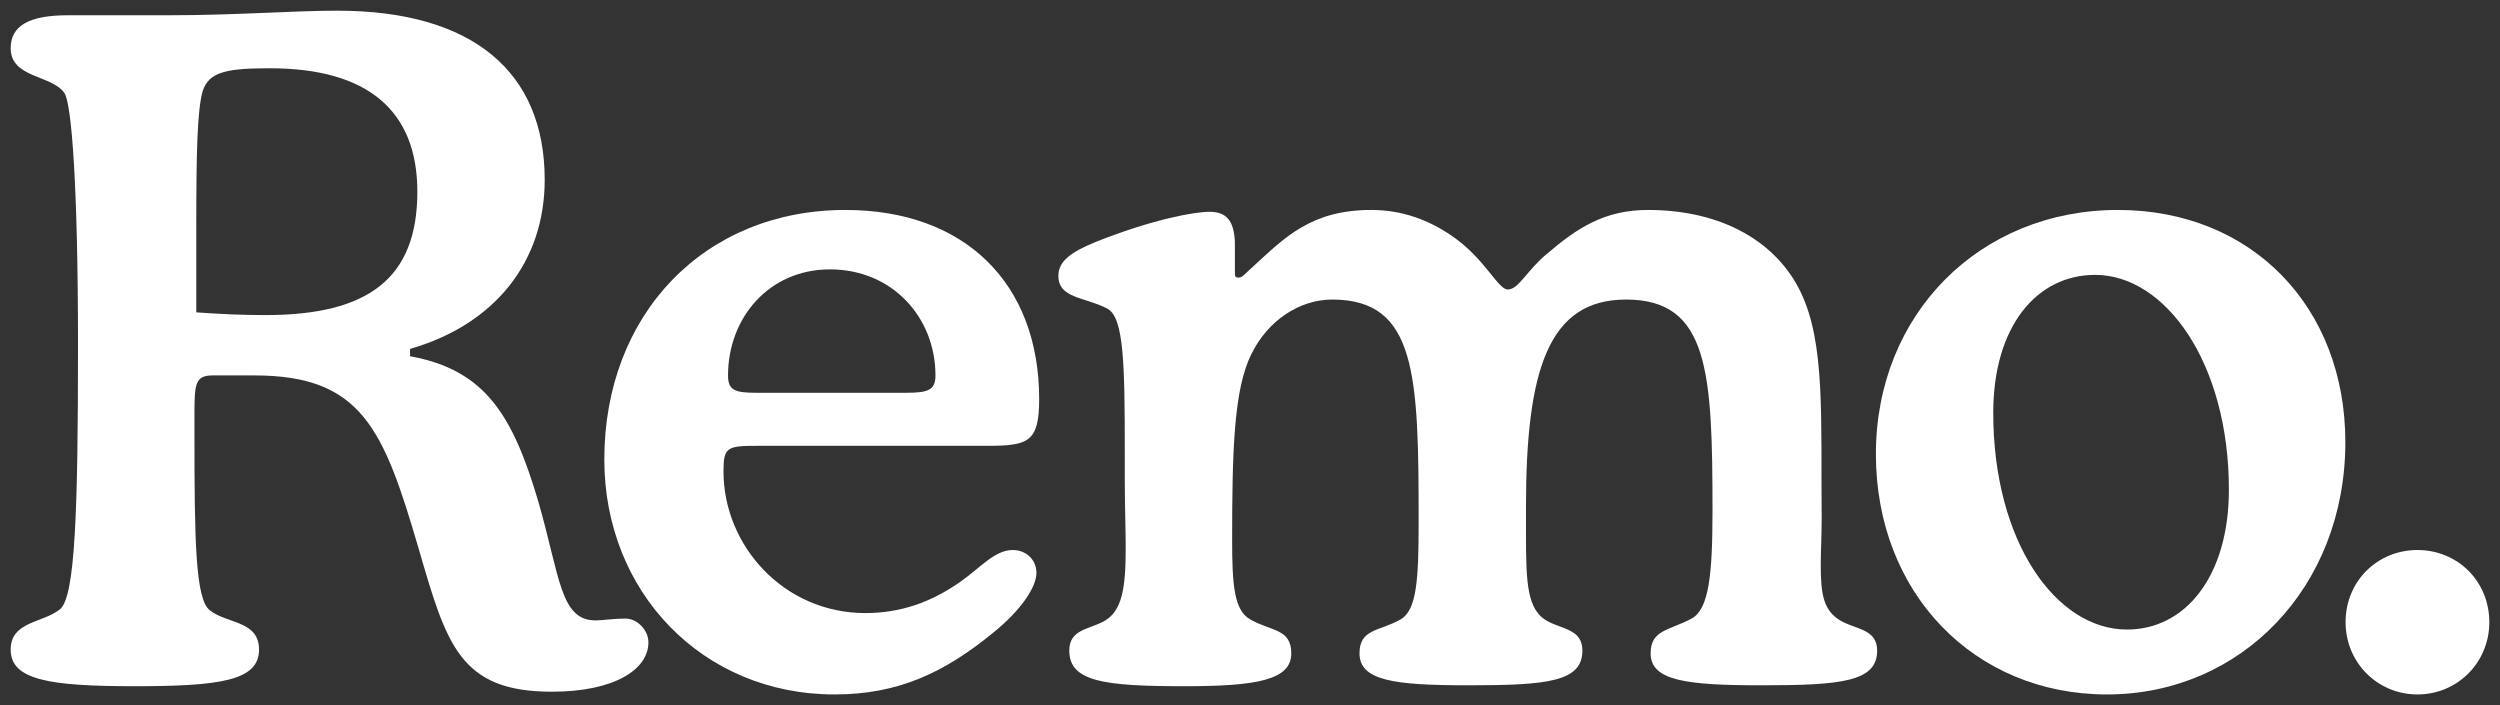
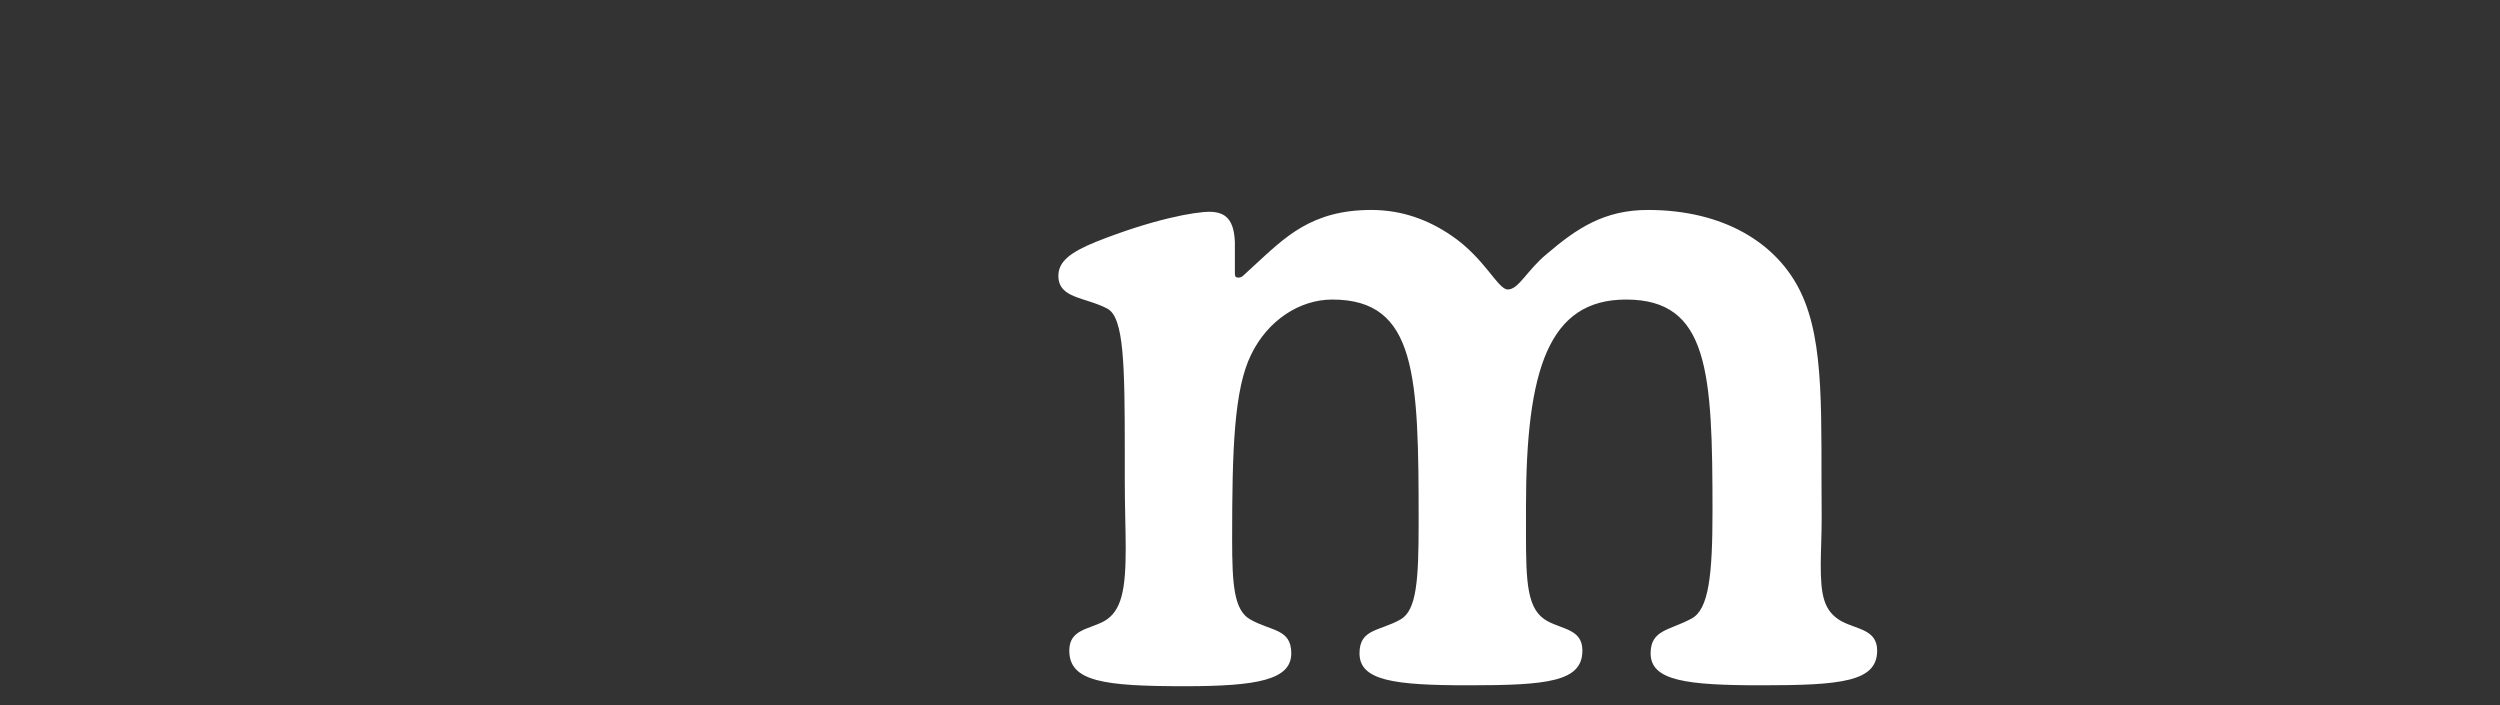
<svg xmlns="http://www.w3.org/2000/svg" width="117" height="33" viewBox="0 0 117 33" fill="none">
  <rect x="0" y="0" width="117" height="33" fill="#333333" stroke="none" />
-   <path d="M19.191 16.329C23.193 15.174 25.492 12.222 25.492 8.414C25.492 3.366 22.129 0.5 15.785 0.5C13.699 0.5 11.059 0.714 7.908 0.714H3.182C1.394 0.714 0.5 1.184 0.5 2.254C0.5 3.666 2.416 3.495 3.012 4.35C3.353 4.821 3.651 8.757 3.651 16.115C3.651 23.901 3.523 27.965 2.799 28.521C1.99 29.163 0.5 29.078 0.5 30.404C0.5 31.816 2.288 32.115 6.29 32.115C10.293 32.115 12.123 31.858 12.123 30.404C12.123 29.035 10.633 29.206 9.824 28.564C9.143 28.051 9.1 25.313 9.1 20.222V19.366C9.1 17.954 9.143 17.57 9.952 17.57H11.911C16.934 17.57 17.956 20.094 19.574 25.612C20.894 30.147 21.49 32.372 25.833 32.372C28.728 32.372 30.346 31.345 30.346 30.061C30.346 29.463 29.793 28.949 29.282 28.949C28.686 28.949 28.217 29.035 27.877 29.035C26.216 29.035 26.216 27.024 25.194 23.473C24.002 19.452 22.725 17.313 19.191 16.671V16.329ZM9.186 14.618V10.553C9.186 7.259 9.228 5.163 9.484 4.265C9.782 3.366 10.591 3.195 12.634 3.195C17.19 3.195 19.532 5.163 19.532 8.971C19.532 13.035 17.233 14.746 12.421 14.746C11.4 14.746 10.335 14.703 9.186 14.618Z" fill="white" />
-   <path d="M35.392 18.382C34.37 18.382 34.072 18.254 34.072 17.57C34.072 14.874 35.988 12.607 38.841 12.607C41.779 12.607 43.78 14.874 43.78 17.57C43.78 18.254 43.439 18.382 42.417 18.382H35.392ZM35.818 20.864H46.206C48.123 20.864 48.633 20.692 48.633 18.682C48.633 13.249 45.142 9.826 39.565 9.826C32.965 9.826 28.282 14.703 28.282 21.505C28.282 27.709 32.88 32.5 39.054 32.5C41.992 32.5 44.163 31.516 46.505 29.591C47.824 28.521 48.506 27.452 48.506 26.81C48.506 26.211 48.037 25.741 47.399 25.741C46.547 25.741 45.908 26.553 44.929 27.238C43.524 28.222 42.077 28.692 40.501 28.692C36.669 28.692 33.859 25.527 33.859 22.061C33.859 20.906 34.03 20.864 35.52 20.864H35.818Z" fill="white" />
  <path d="M57.792 12.479V11.323C57.749 10.34 57.409 9.912 56.6 9.912C55.919 9.912 53.96 10.254 51.278 11.323C50.128 11.794 49.532 12.222 49.532 12.906C49.532 13.976 50.767 13.89 51.831 14.447C52.598 14.874 52.64 17.013 52.64 21.163V22.447C52.64 23.73 52.683 24.757 52.683 25.655C52.683 27.537 52.513 28.607 51.661 29.078C50.937 29.463 50.043 29.463 50.043 30.447C50.043 31.901 51.661 32.115 55.45 32.115C58.856 32.115 60.432 31.816 60.432 30.575C60.432 29.42 59.495 29.548 58.516 28.992C57.749 28.564 57.664 27.366 57.664 25.227C57.664 21.078 57.749 18.211 58.558 16.586C59.325 15.003 60.815 14.019 62.348 14.019C66.307 14.019 66.392 17.57 66.392 24.457C66.392 27.11 66.307 28.564 65.541 28.992C64.562 29.548 63.625 29.42 63.625 30.575C63.625 31.858 65.243 32.072 68.734 32.072C72.438 32.072 74.056 31.901 74.056 30.447C74.056 29.463 73.162 29.463 72.438 29.078C71.459 28.564 71.416 27.281 71.416 24.928V23.73C71.416 17.27 72.481 14.019 76.1 14.019C79.974 14.019 80.145 17.398 80.145 23.944C80.145 26.896 79.974 28.521 79.165 28.949C78.144 29.505 77.249 29.463 77.249 30.575C77.249 31.858 78.91 32.072 82.444 32.072C86.191 32.072 87.851 31.901 87.851 30.447C87.851 29.463 86.914 29.463 86.191 29.078C85.339 28.607 85.211 27.837 85.211 26.425C85.211 25.826 85.254 25.099 85.254 24.243C85.211 19.495 85.424 16.072 84.275 13.677C83.168 11.366 80.656 9.826 77.122 9.826C75.078 9.826 73.801 10.682 72.396 11.88C71.459 12.65 71.076 13.548 70.565 13.548C70.097 13.548 69.501 12.094 67.925 11.024C66.861 10.297 65.626 9.826 64.178 9.826C61.368 9.826 60.134 11.11 58.686 12.436L58.175 12.906C58.133 12.949 58.047 12.992 57.962 12.992C57.792 12.992 57.792 12.906 57.792 12.735V12.479Z" fill="white" />
-   <path d="M98.607 32.5C104.908 32.5 109.762 27.452 109.762 20.692C109.762 14.361 105.376 9.826 99.118 9.826C92.646 9.826 87.792 14.703 87.792 21.249C87.792 27.751 92.39 32.5 98.607 32.5ZM93.284 19.323C93.284 15.259 95.328 12.864 98.053 12.864C101.331 12.864 104.312 16.971 104.312 22.917C104.312 26.981 102.268 29.463 99.543 29.463C96.222 29.463 93.284 25.356 93.284 19.323Z" fill="white" />
-   <path d="M109.773 29.12C109.773 31.003 111.263 32.5 113.136 32.5C115.01 32.5 116.5 31.003 116.5 29.12C116.5 27.195 115.01 25.741 113.136 25.741C111.263 25.741 109.773 27.195 109.773 29.12Z" fill="white" />
</svg>